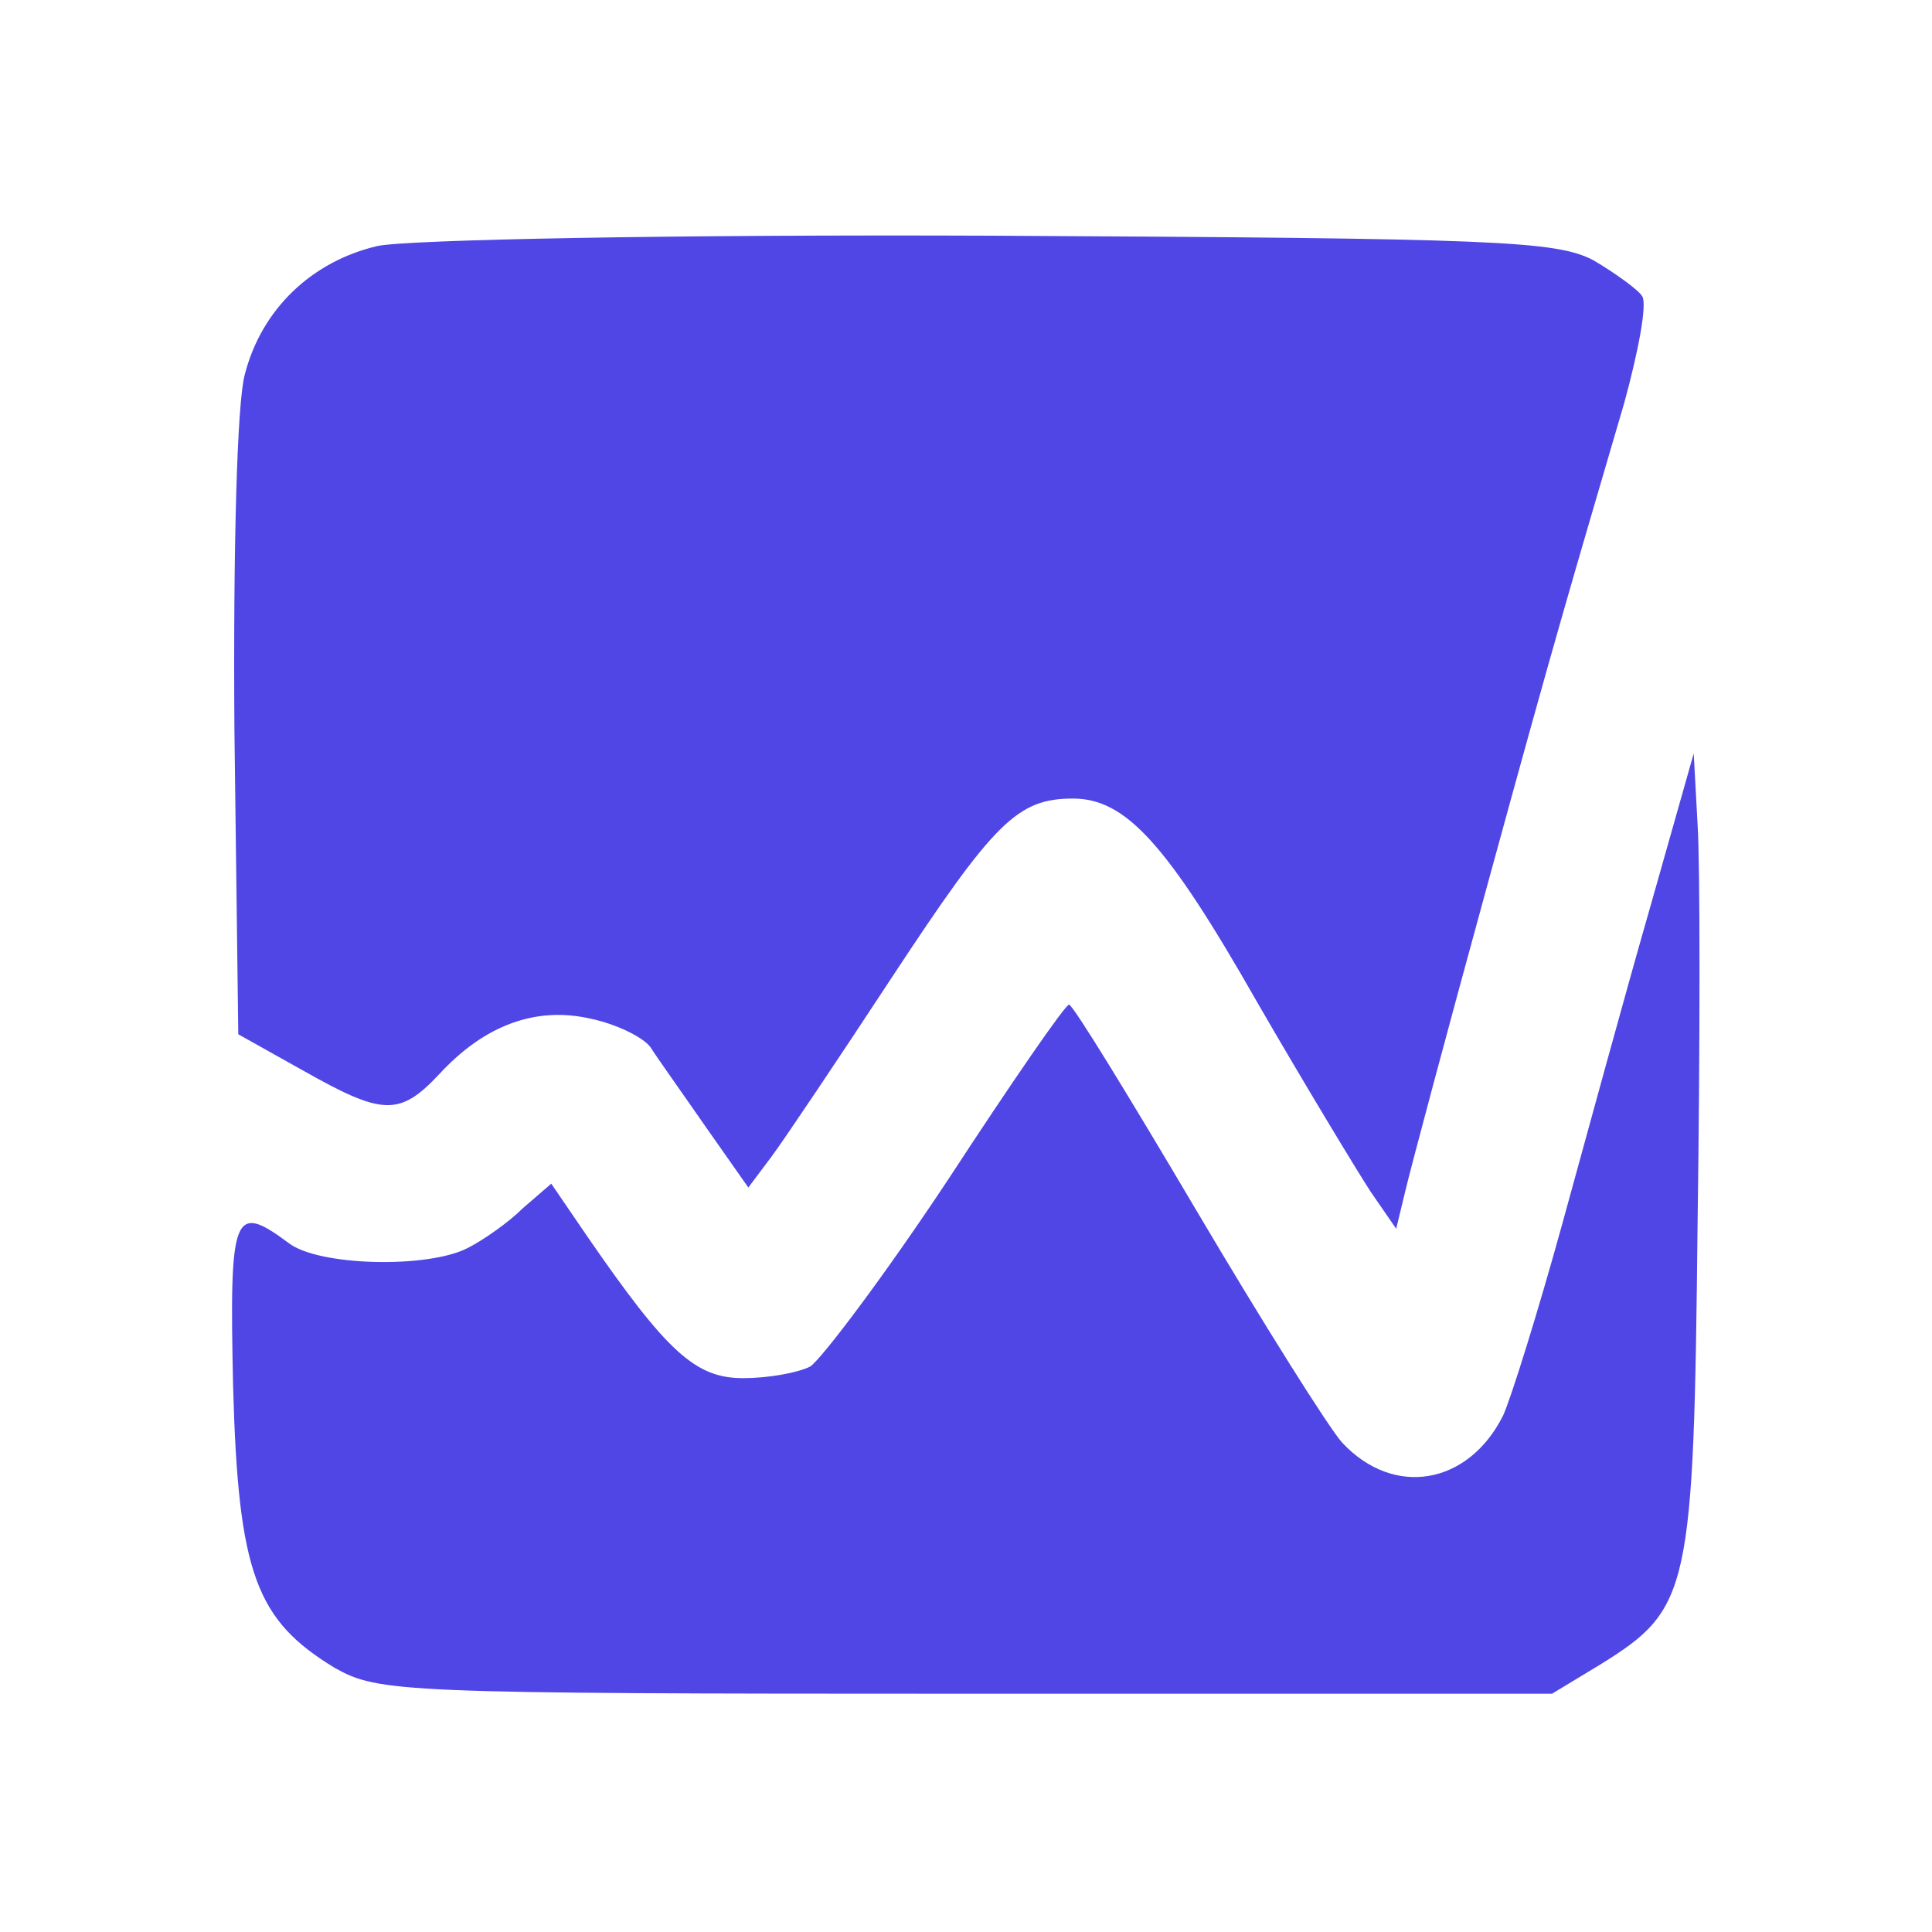
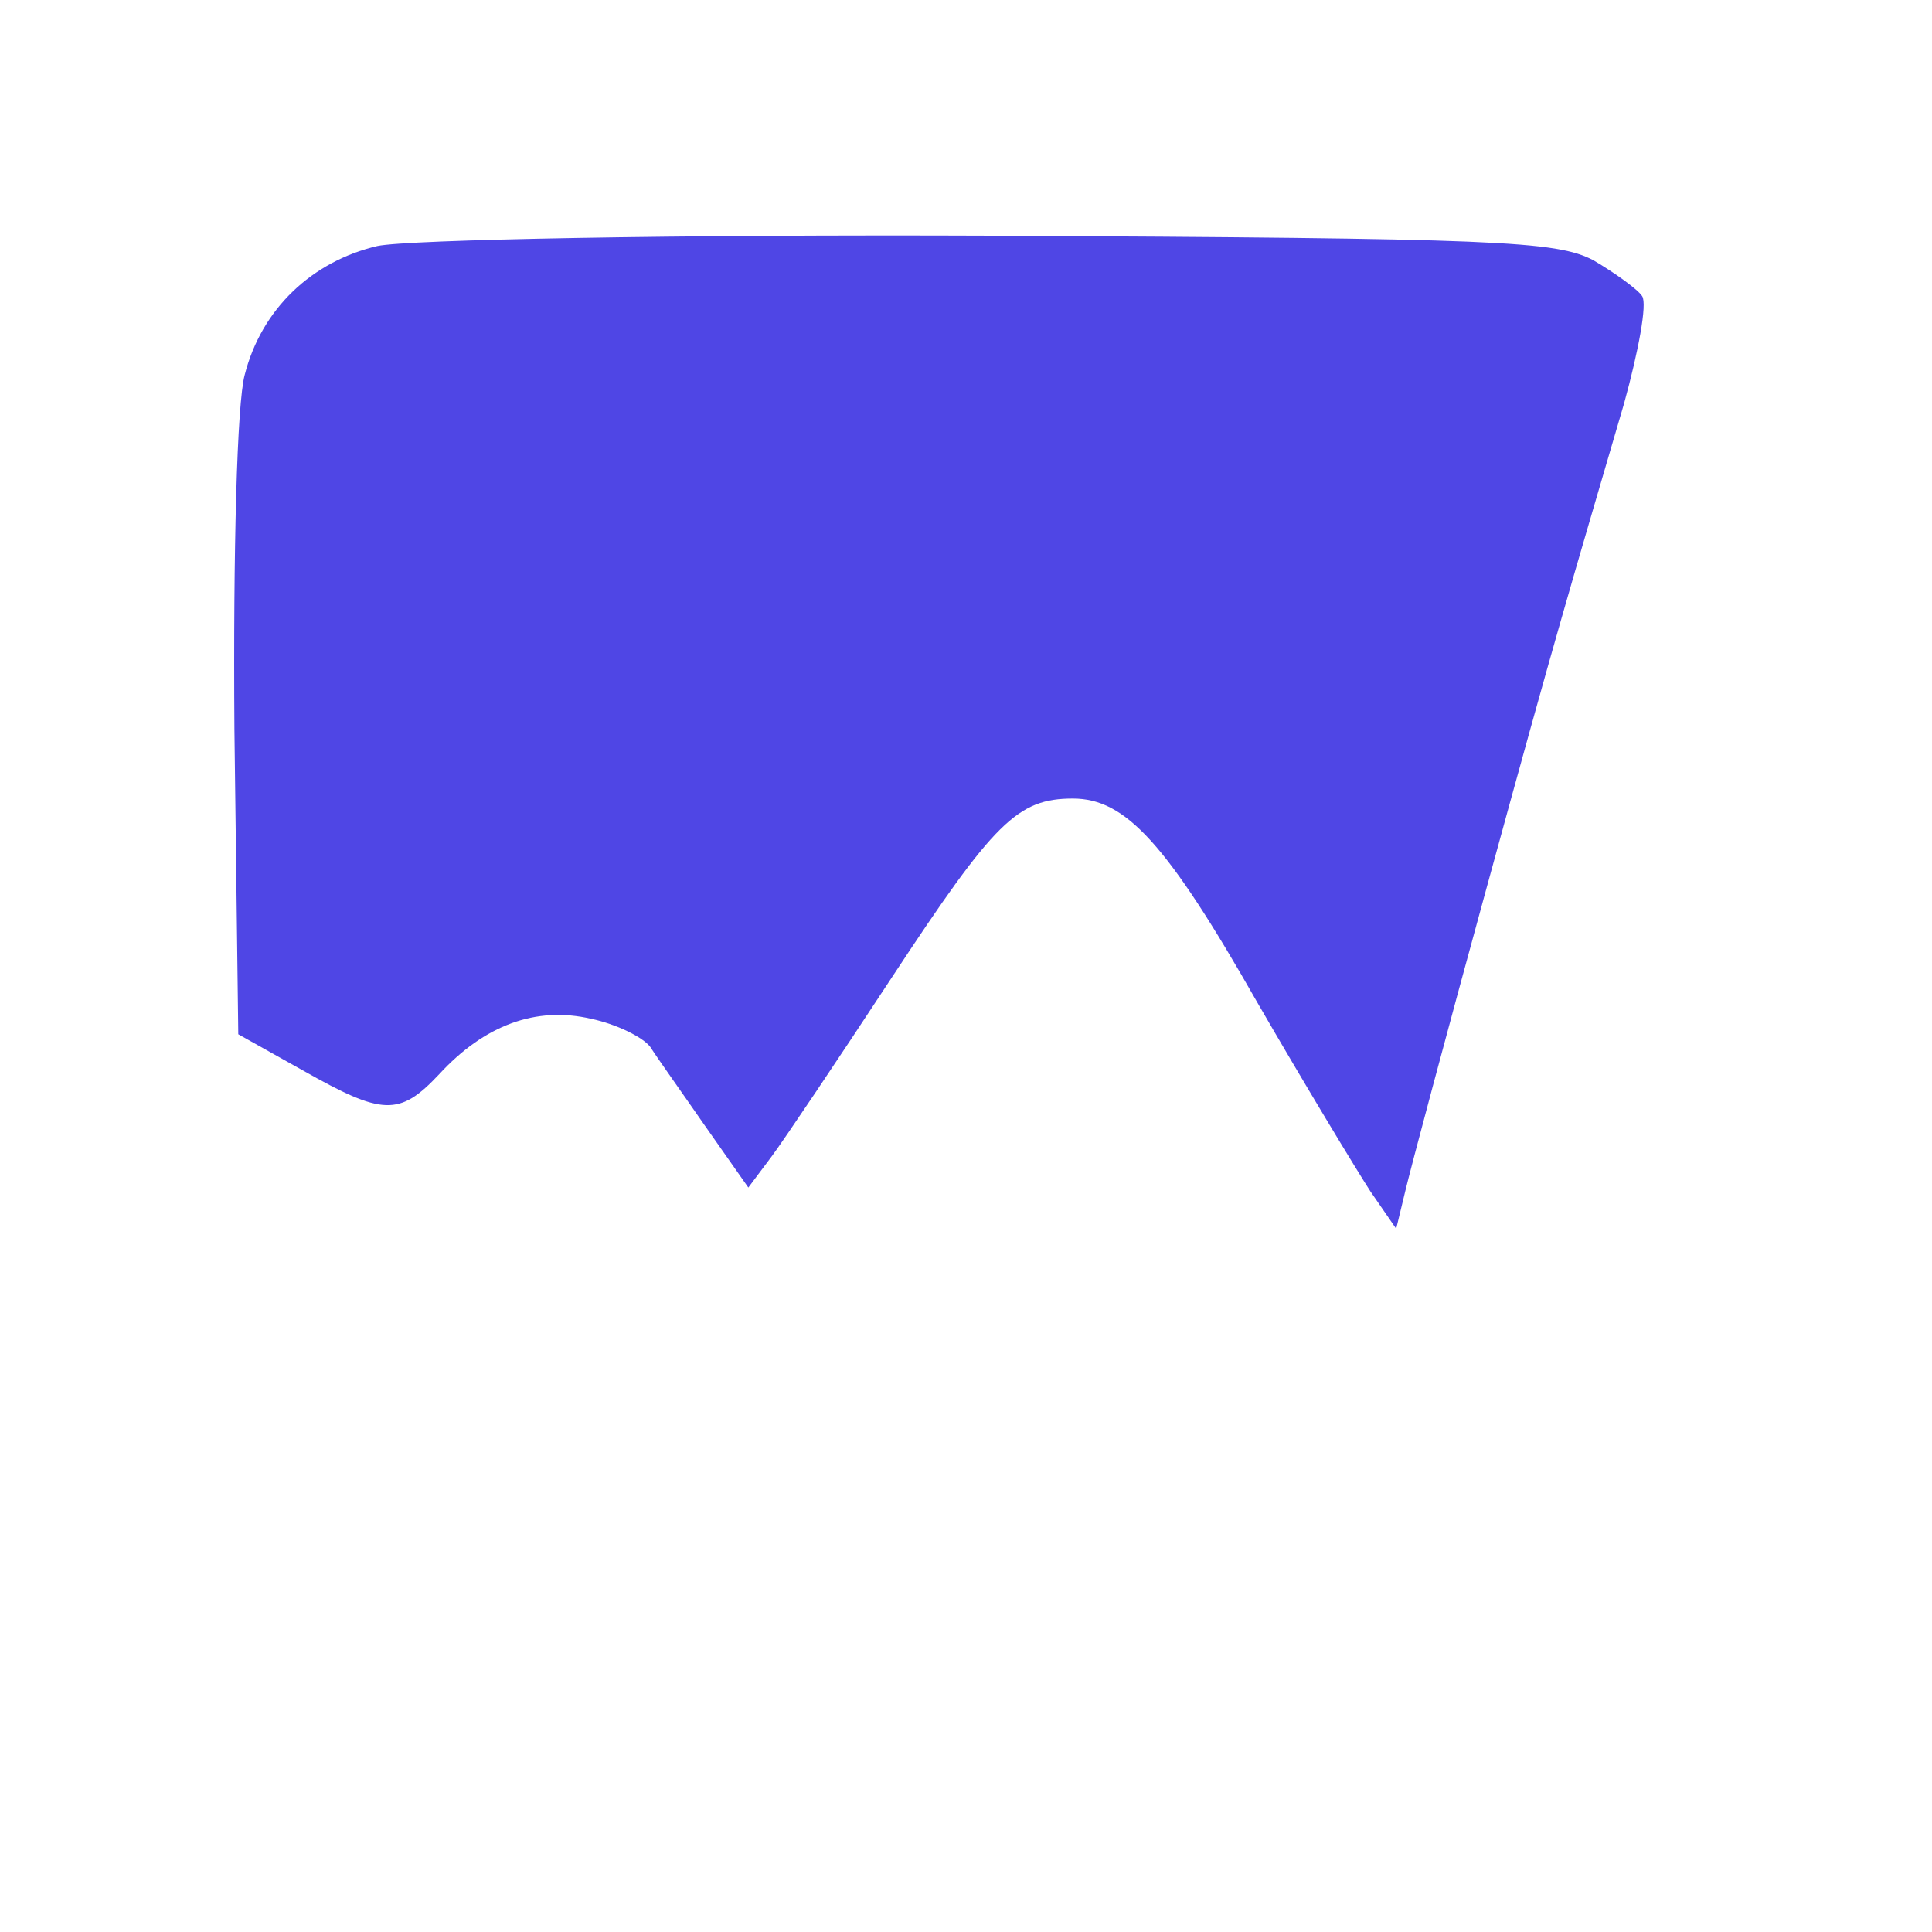
<svg xmlns="http://www.w3.org/2000/svg" version="1.0" width="150pt" height="150pt" viewBox="0 0 150 150" preserveAspectRatio="xMidYMid meet">
  <g transform="translate(0,150) scale(0.1,-0.1)" fill="rgb(79, 70, 229)" stroke="none">
    <path d="M293 1309 c-51 -12 -90 -49 -103 -100 -6 -22 -9 -136 -8 -275 l3 -237 50 -28 c62 -35 75 -36 106 -3 35 38 75 53 118 43 19 -4 40 -14 46 -22 5 -8 25 -36 43 -62 l33 -47 18 24 c9 12 52 76 94 140 79 120 97 138 140 138 41 0 73 -35 143 -158 37 -64 77 -130 88 -147 l20 -29 7 29 c4 17 32 122 63 235 55 201 64 230 107 377 11 40 18 77 14 83 -3 5 -21 18 -38 28 -29 15 -74 17 -467 19 -248 1 -453 -3 -477 -8z" />
-     <path d="M1281 795 c-19 -66 -49 -176 -68 -245 -19 -69 -40 -136 -46 -149 -27 -54 -85 -64 -125 -21 -10 11 -61 92 -113 180 -52 88 -96 160 -99 160 -3 0 -45 -61 -94 -136 -49 -74 -98 -139 -107 -145 -10 -5 -33 -9 -52 -9 -37 0 -59 20 -121 110 l-28 41 -22 -19 c-11 -11 -31 -25 -43 -31 -31 -16 -116 -14 -139 4 -43 32 -46 23 -43 -112 4 -145 18 -181 79 -218 34 -19 50 -20 490 -20 l455 0 38 23 c69 43 72 56 75 342 2 140 2 280 0 310 l-3 55 -34 -120z" />
  </g>
</svg>